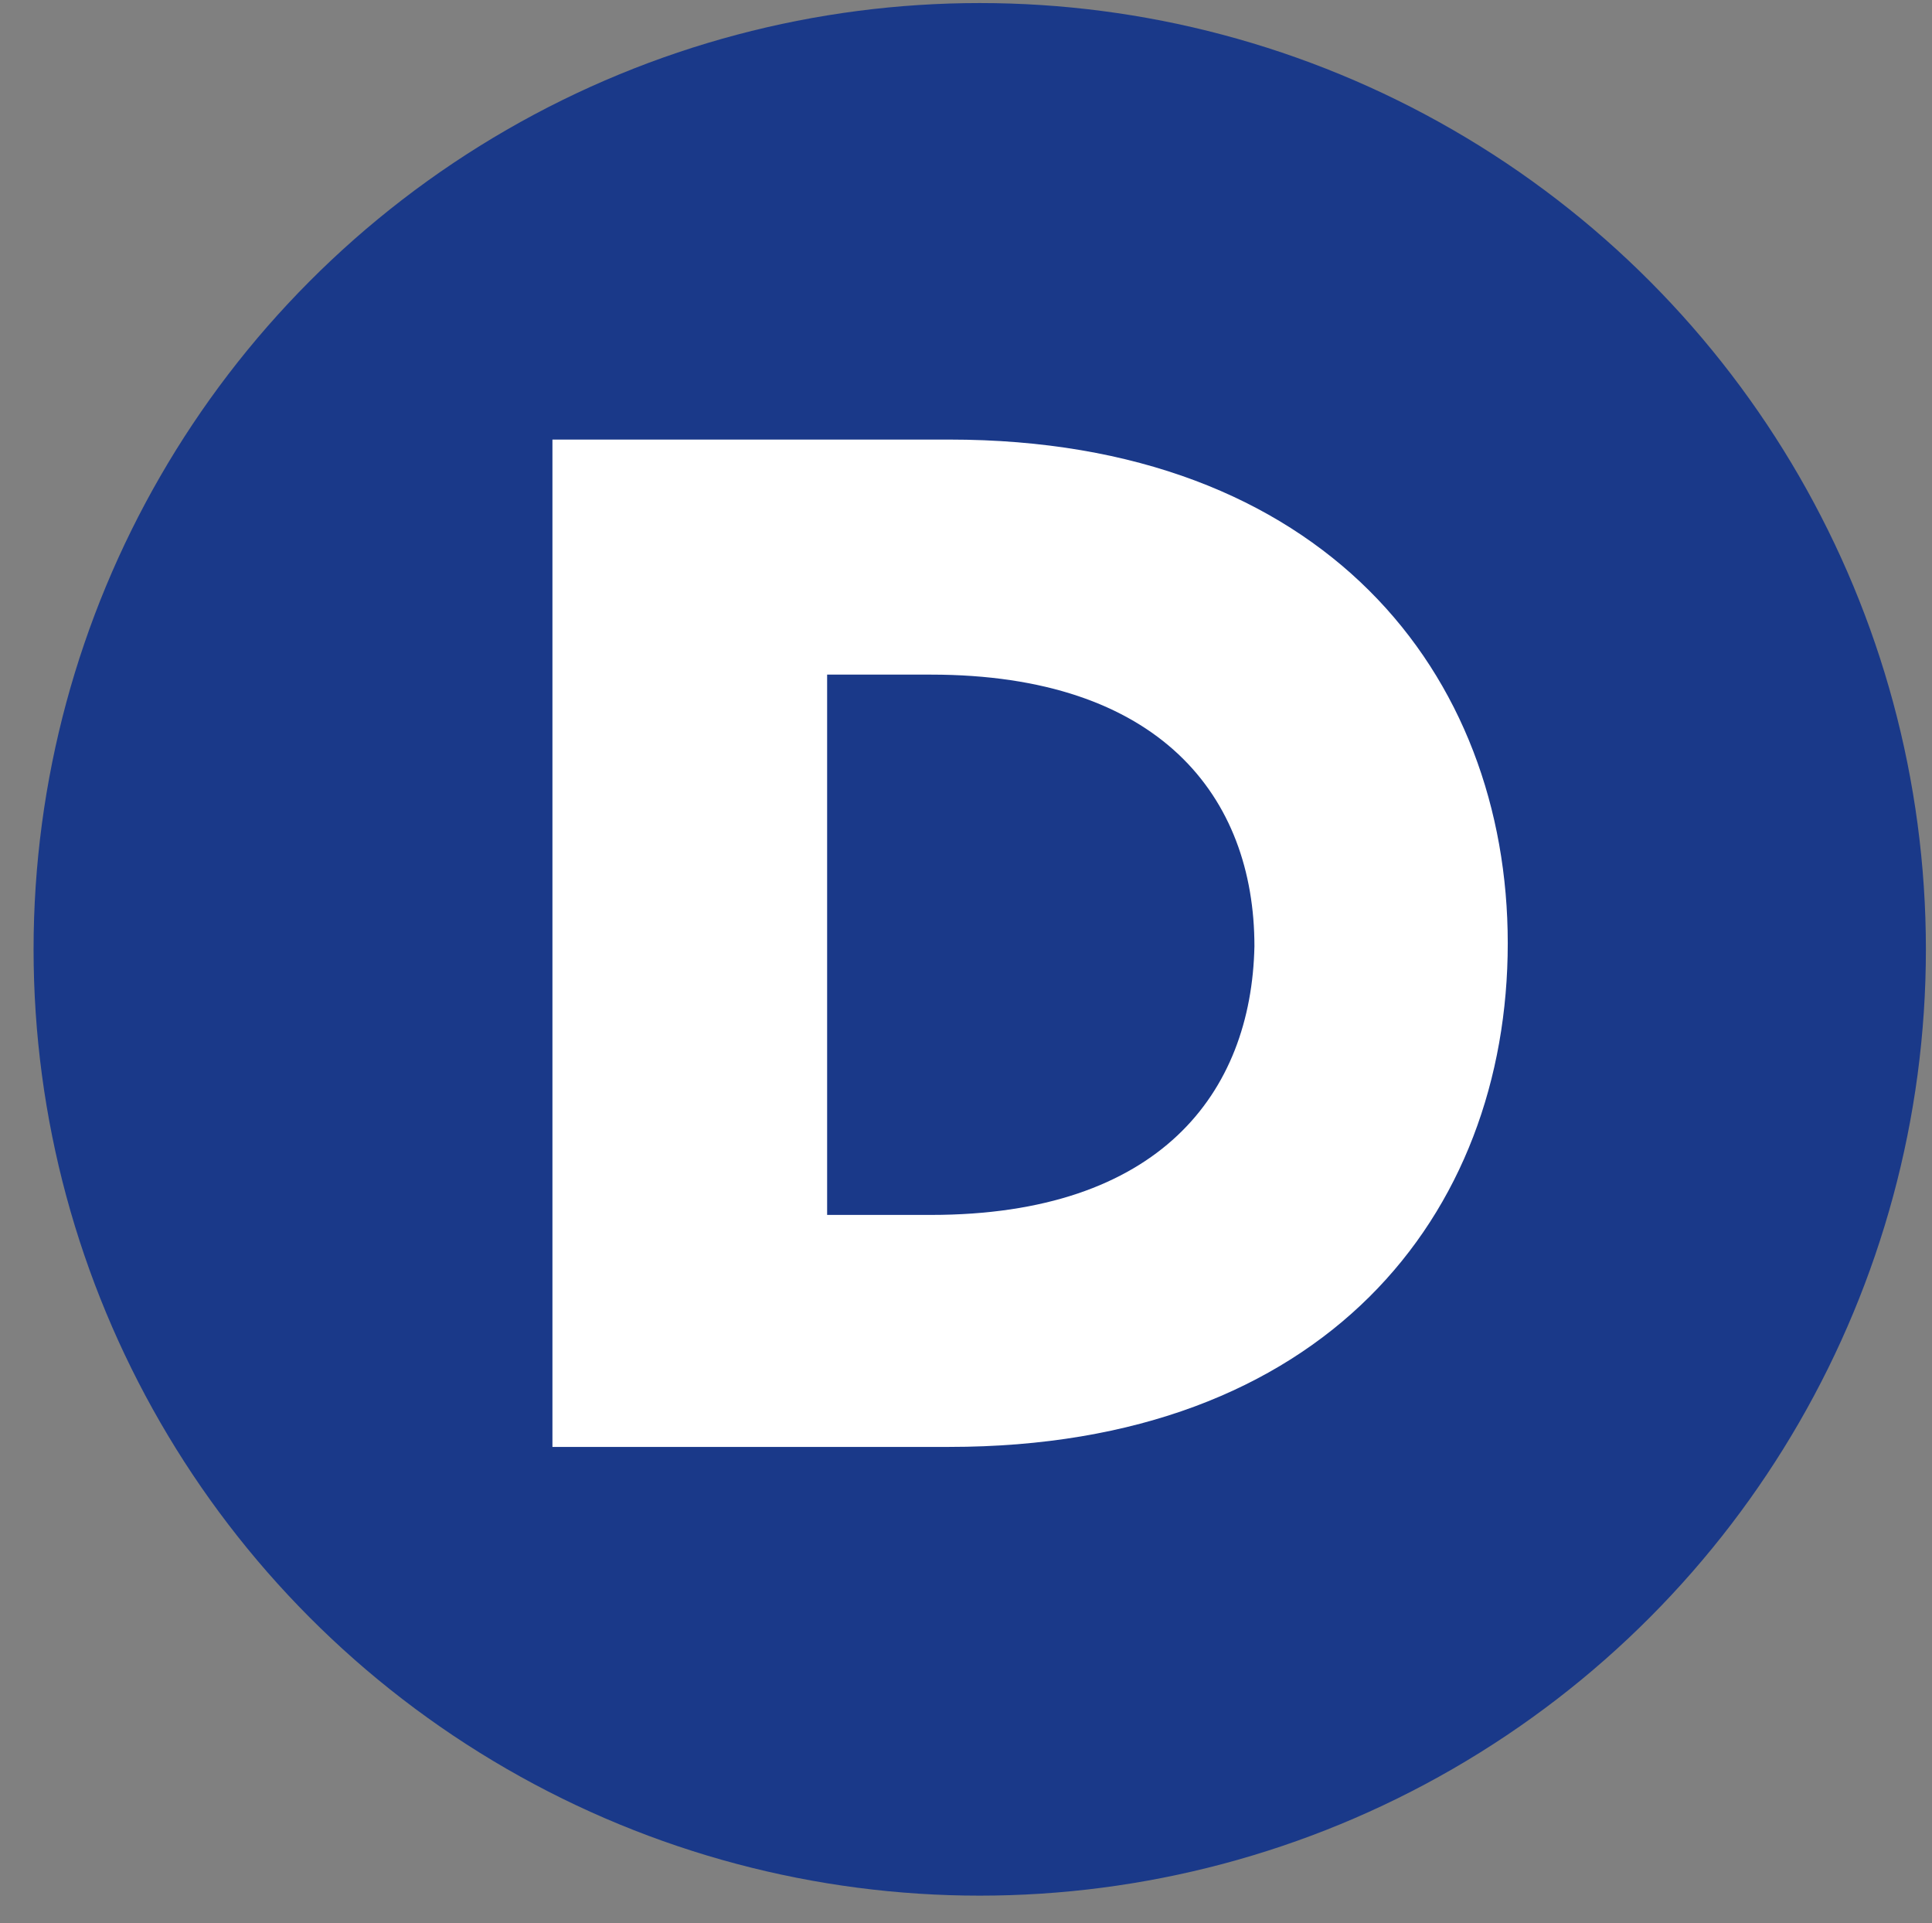
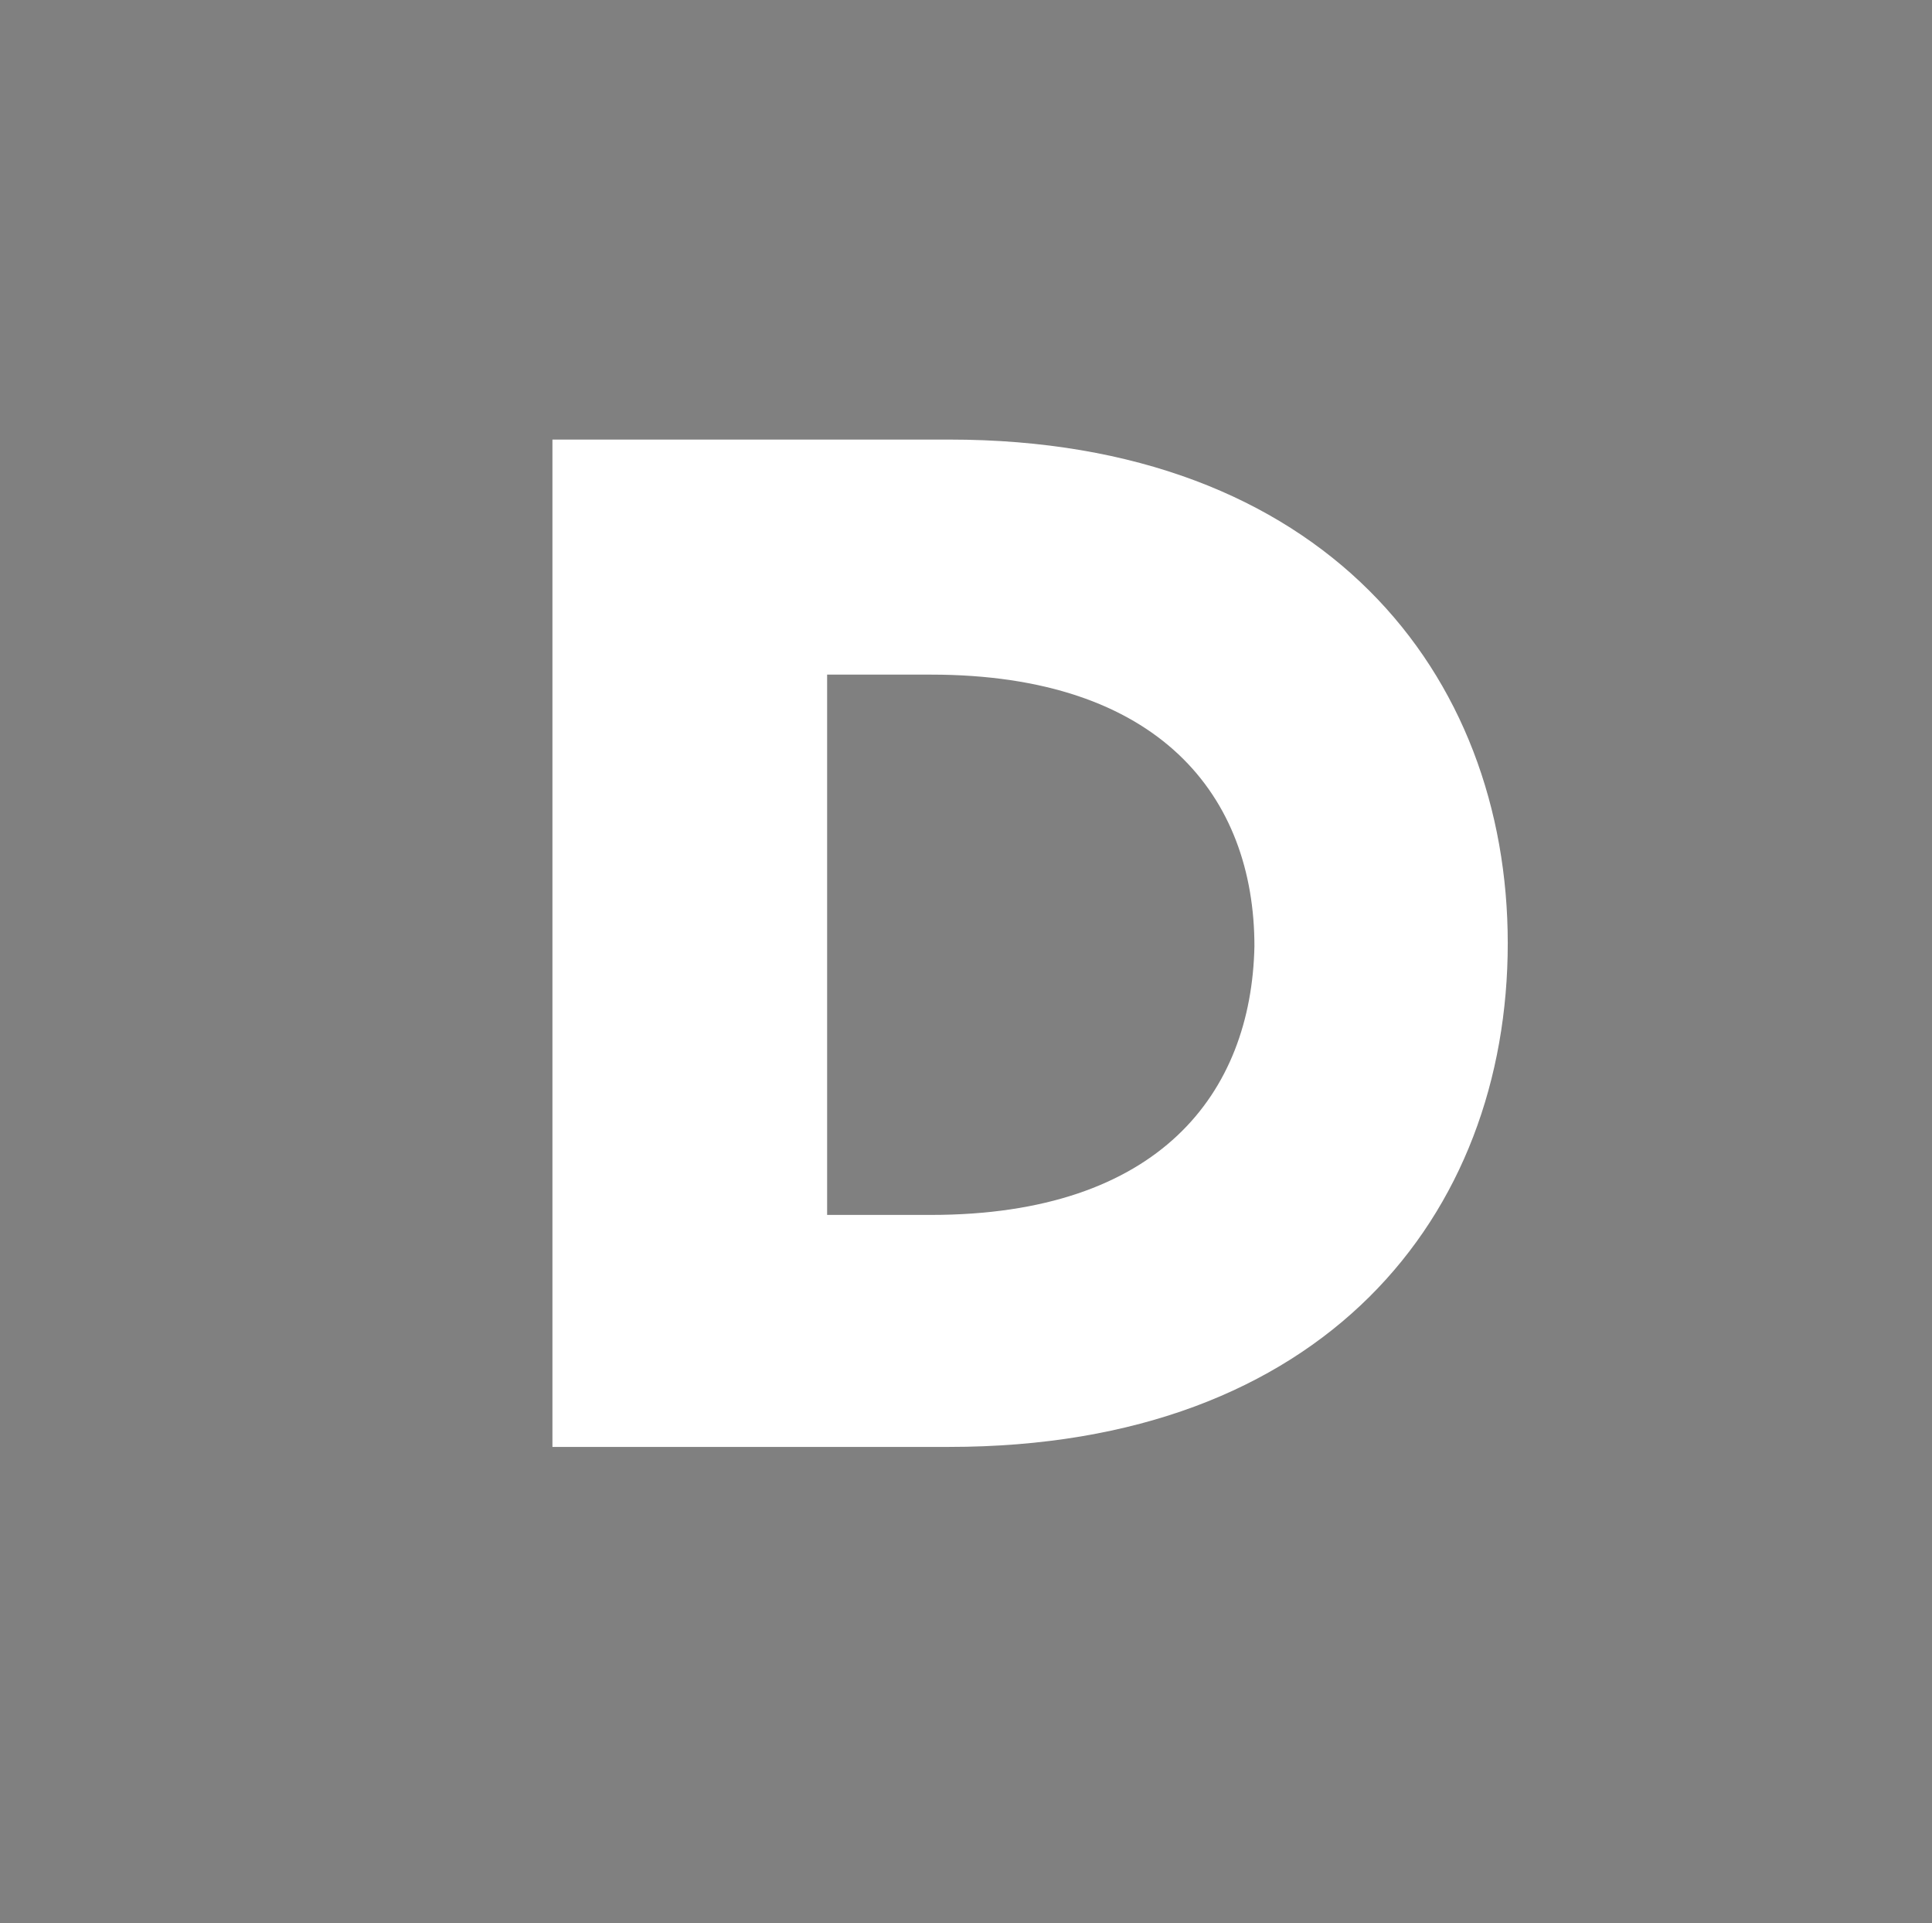
<svg xmlns="http://www.w3.org/2000/svg" version="1.1" id="Слой_1" x="0px" y="0px" viewBox="0 0 63.3 63" style="enable-background:new 0 0 63.3 63;" xml:space="preserve">
  <rect x="0" y="0" width="63.3" height="63" fill="#808080" stroke="none" />
  <style type="text/css">
	.st0{fill:#1A3989;}
	.st1{fill:#FFFFFF;}
</style>
-   <circle class="st0" cx="32.1" cy="31.1" r="31" />
  <g>
    <path class="st1" d="M31.1,14.4h-13v33h13c12.3,0,18.3-7.6,18.3-16.5C49.4,22.1,43.4,14.4,31.1,14.4z M30.5,39.8h-3.4V22.1h3.4   c7.5,0,10.6,4,10.6,8.9C41,35.8,38,39.8,30.5,39.8z" />
  </g>
</svg>